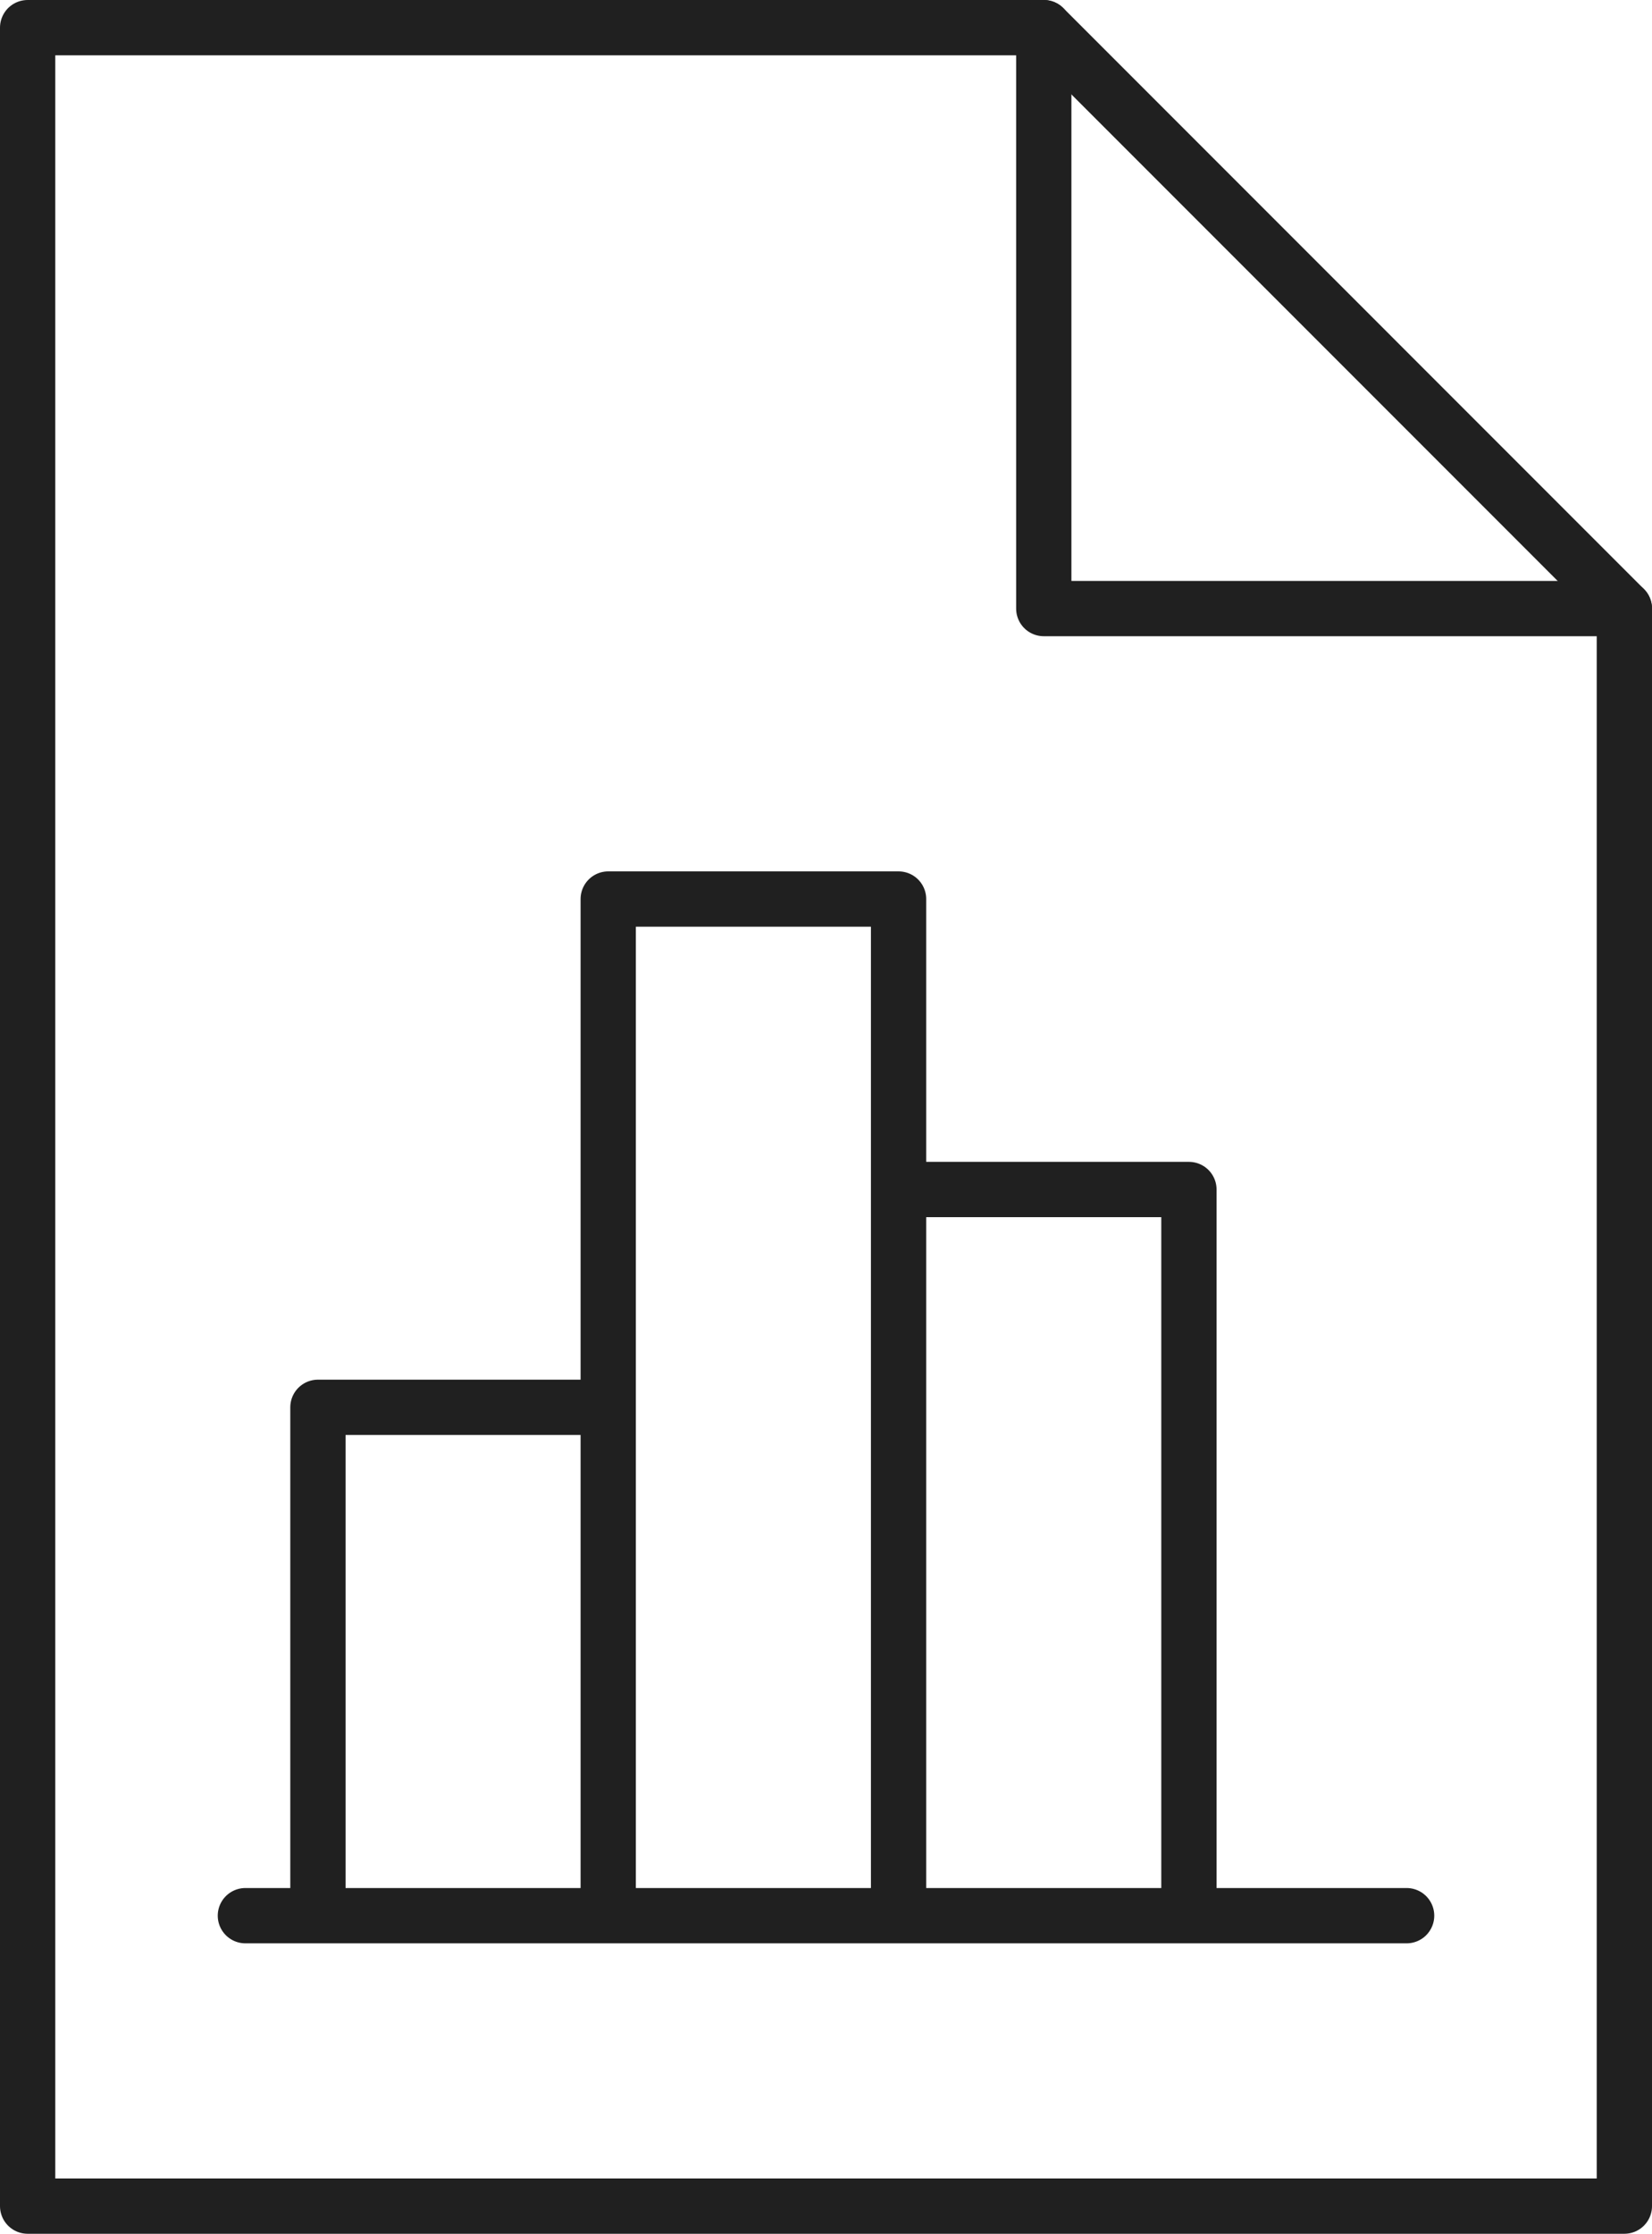
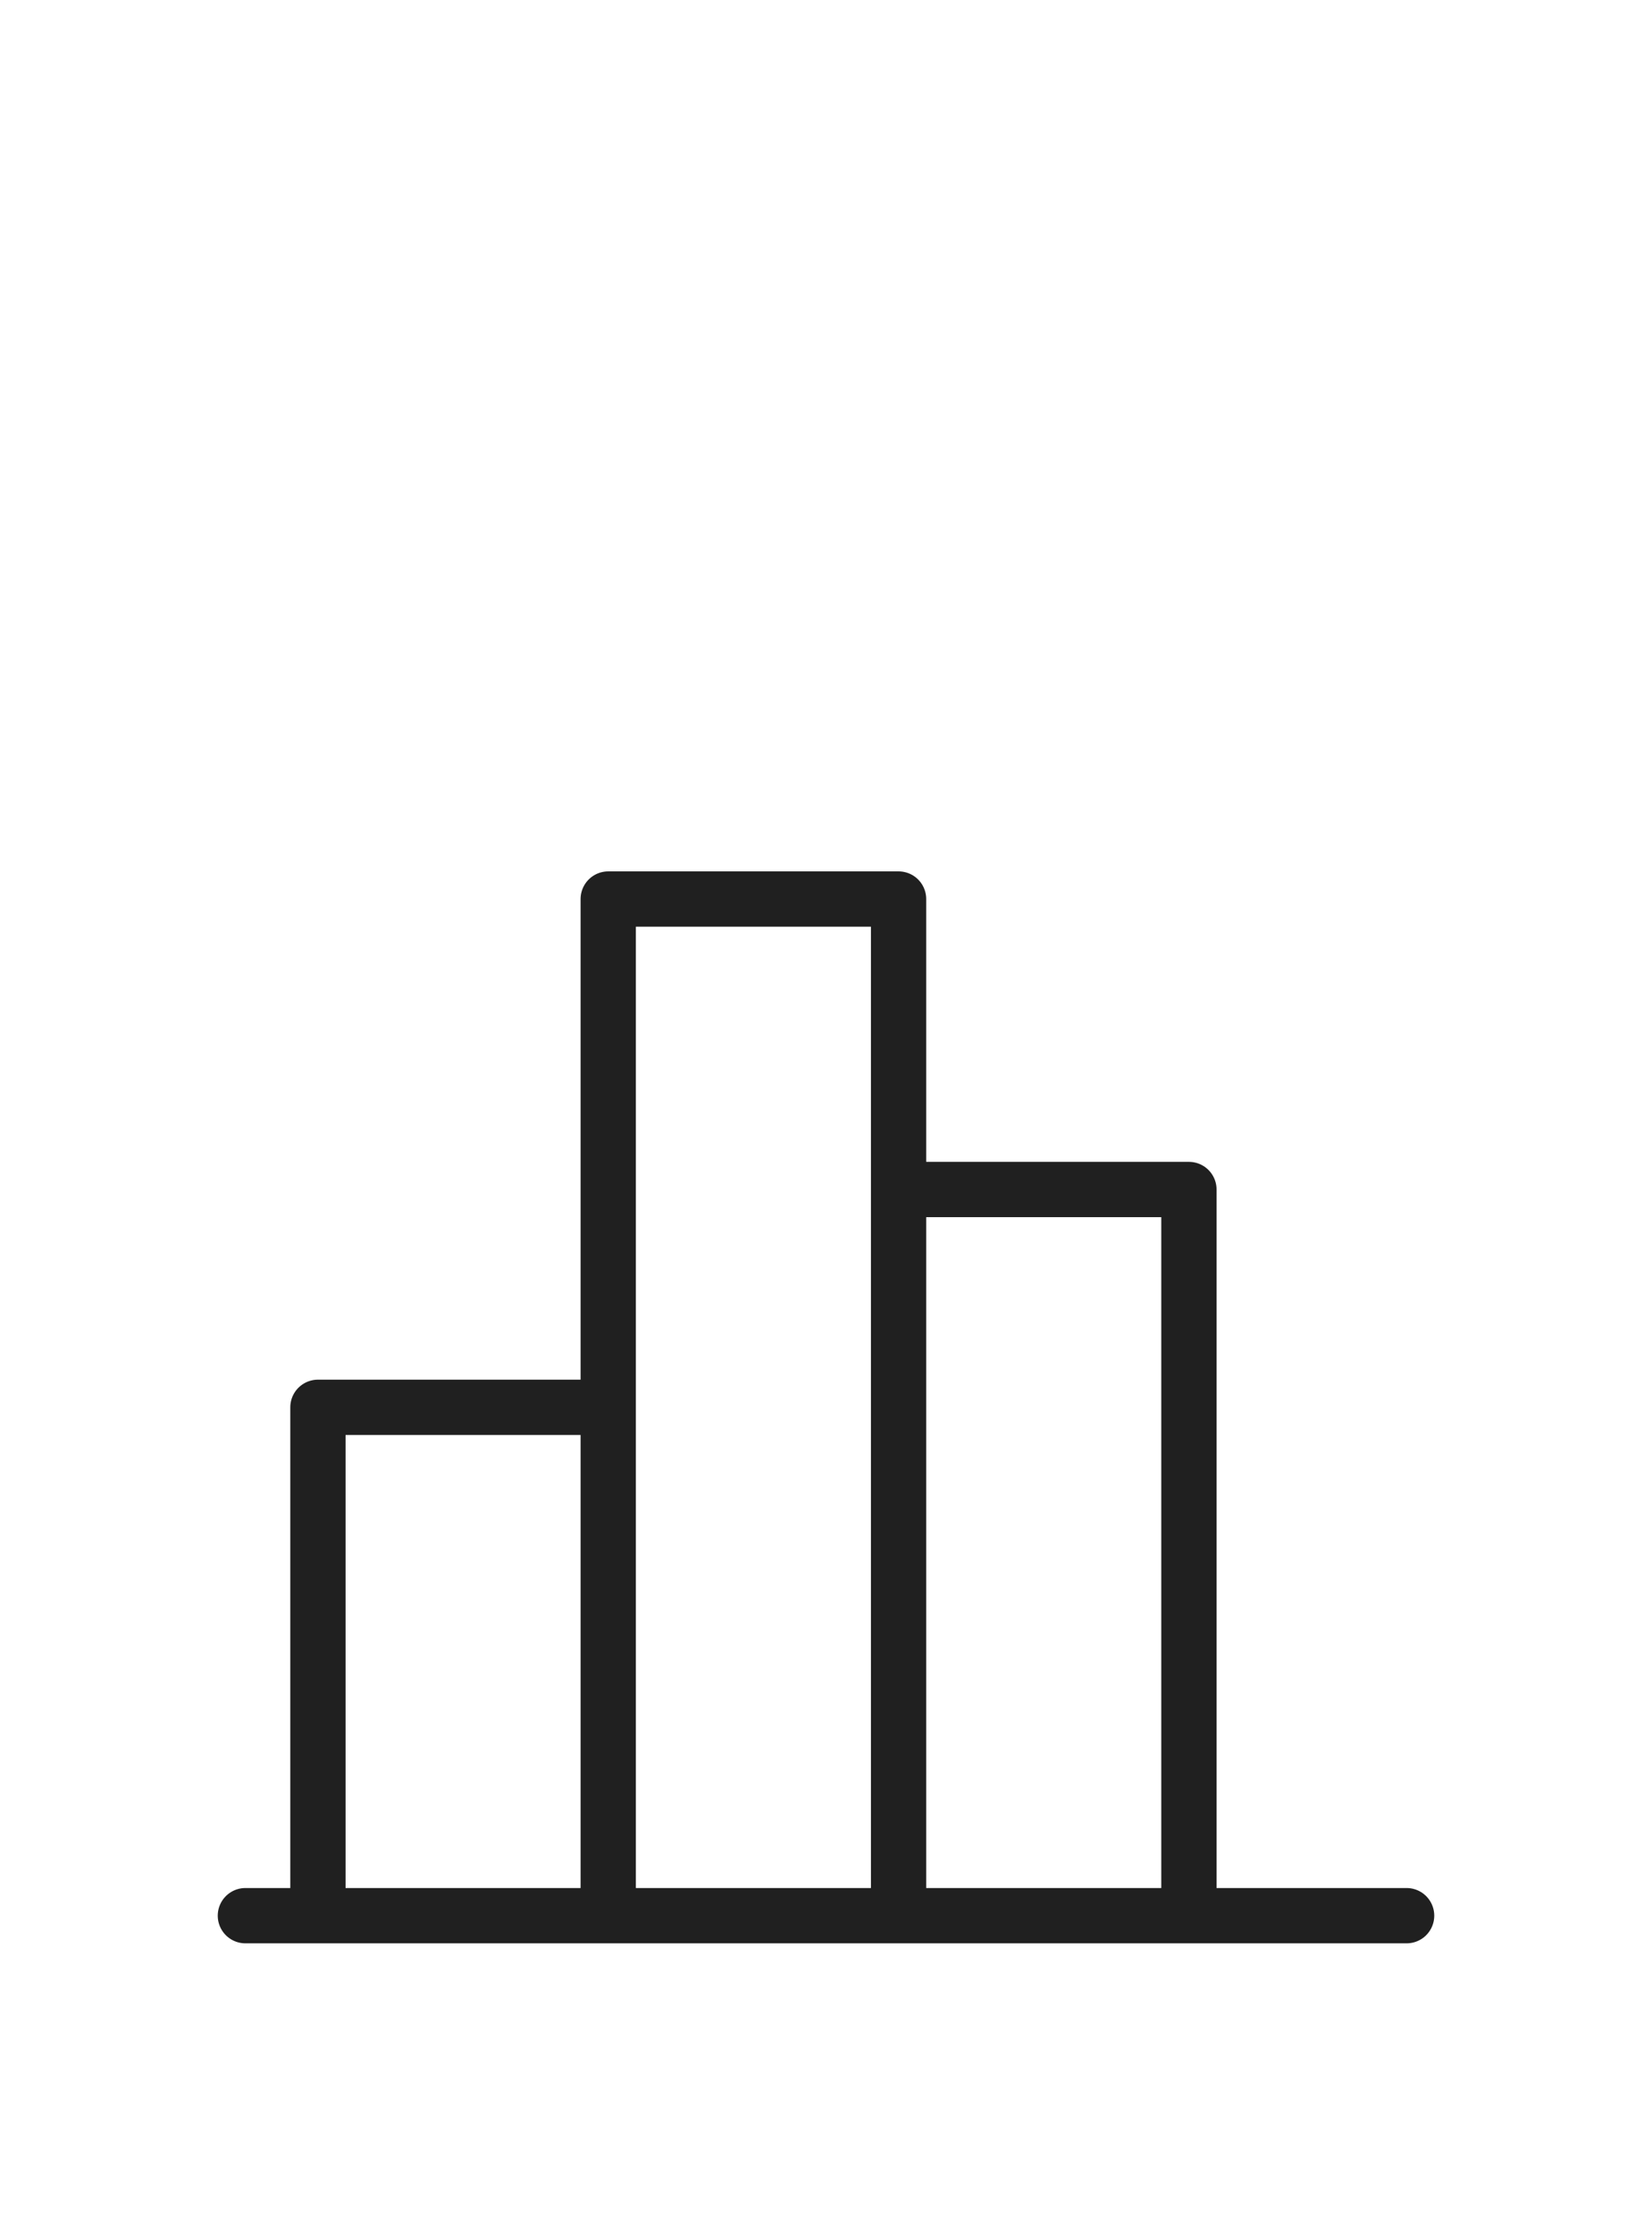
<svg xmlns="http://www.w3.org/2000/svg" version="1.1" id="Layer_1" x="0px" y="0px" width="59.776px" height="80.785px" viewBox="10.659 -0.701 59.776 80.785" enable-background="new 10.659 -0.701 59.776 80.785" xml:space="preserve">
  <g>
-     <path fill="none" stroke="#202020" stroke-width="2" stroke-linecap="round" stroke-linejoin="round" stroke-miterlimit="10" d="   M11.659,0.299v78.785h57.776V21.308L48.427,0.299H11.659z" />
-     <path fill="none" stroke="#202020" stroke-width="2" stroke-linecap="round" stroke-linejoin="round" stroke-miterlimit="10" d="   M48.427,0.299v21.009h21.008" />
    <path fill="none" stroke="#202020" stroke-width="2" stroke-linecap="round" stroke-linejoin="round" stroke-miterlimit="10" d="   M61.556,68.58H19.538 M43.173,68.58V31.813H32.667v18.383 M43.173,42.318h10.506V68.58 M32.667,68.58V50.195H22.163V68.58" />
  </g>
</svg>